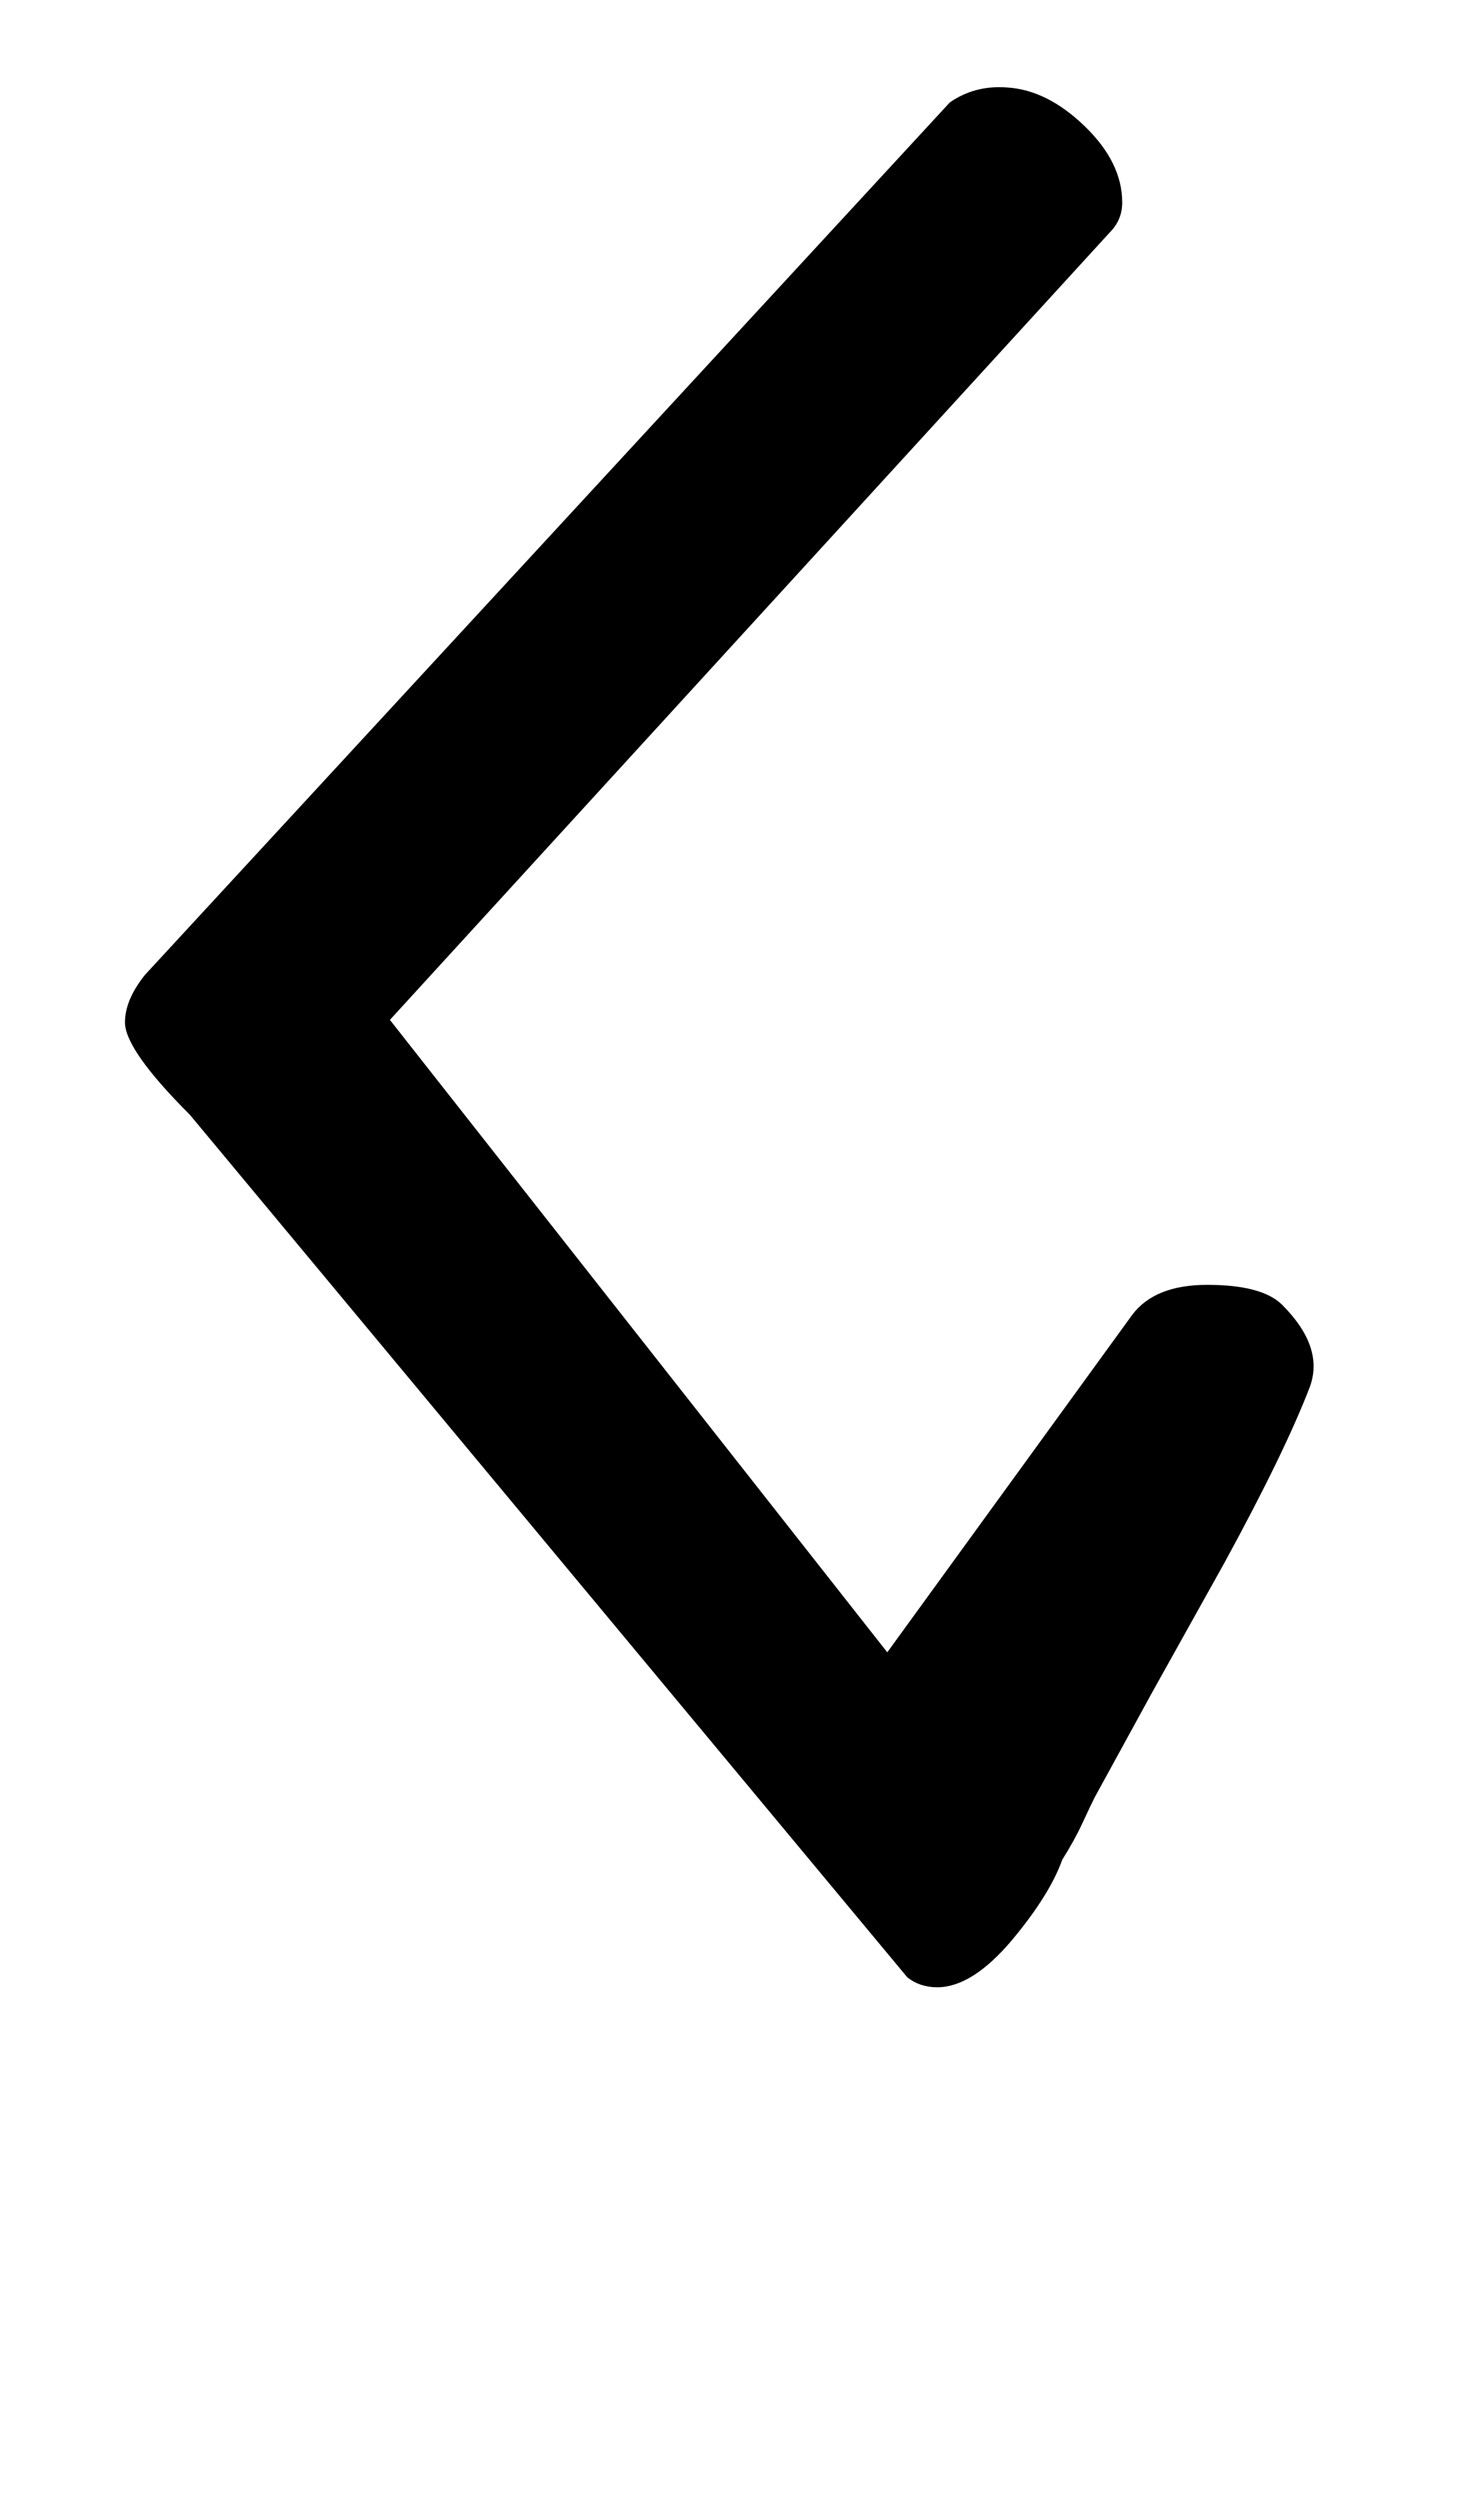
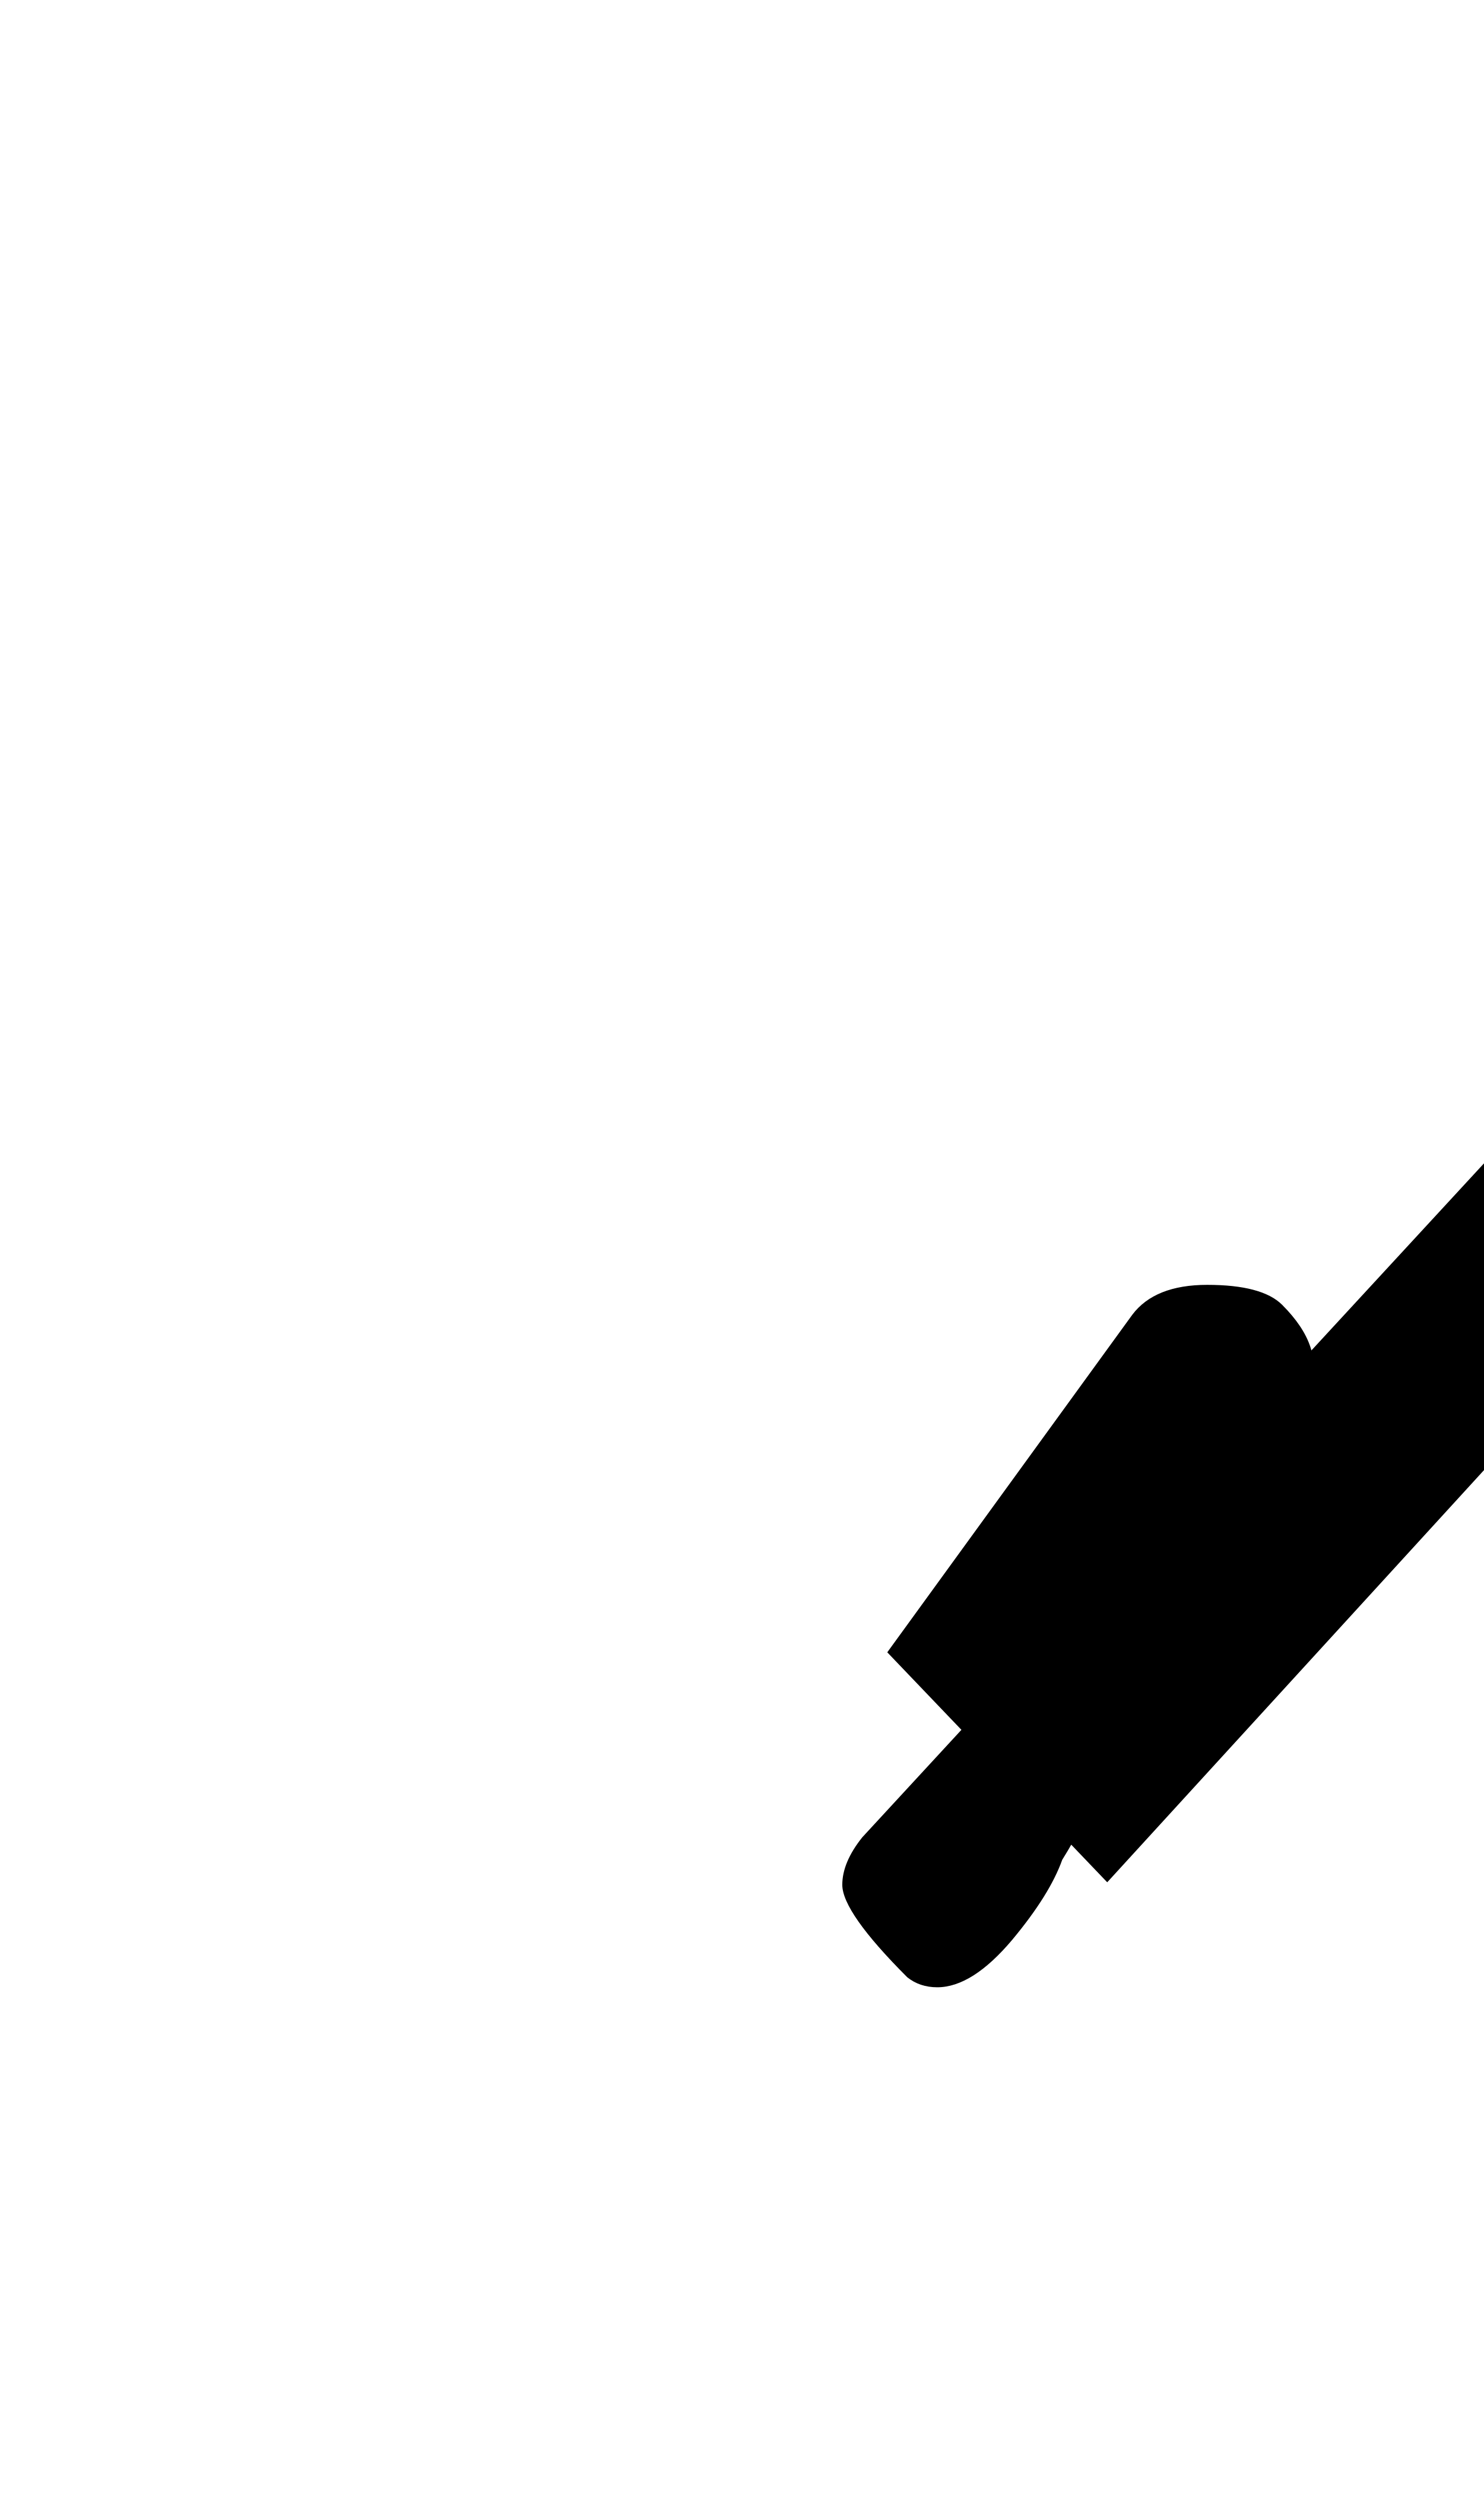
<svg xmlns="http://www.w3.org/2000/svg" version="1.1" width="19" height="32" viewBox="0 0 19 32">
  <title>ae</title>
-   <path d="M11.36 21.152l3.136-4.32q0.288-0.384 0.96-0.384 0.704 0 0.96 0.256 0.544 0.544 0.352 1.056-0.16 0.416-0.432 0.976t-0.656 1.264l-0.928 1.664-0.736 1.344q-0.064 0.128-0.16 0.336t-0.256 0.464q-0.16 0.448-0.64 1.024-0.512 0.608-0.96 0.608-0.224 0-0.384-0.128l-9.184-11.040q-0.832-0.832-0.832-1.184 0-0.288 0.256-0.608l10.304-11.168q0.32-0.224 0.736-0.192 0.512 0.032 0.992 0.496t0.48 0.976q0 0.224-0.16 0.384l-9.216 10.080z" />
+   <path d="M11.36 21.152l3.136-4.32q0.288-0.384 0.96-0.384 0.704 0 0.96 0.256 0.544 0.544 0.352 1.056-0.16 0.416-0.432 0.976t-0.656 1.264l-0.928 1.664-0.736 1.344q-0.064 0.128-0.16 0.336t-0.256 0.464q-0.16 0.448-0.64 1.024-0.512 0.608-0.96 0.608-0.224 0-0.384-0.128q-0.832-0.832-0.832-1.184 0-0.288 0.256-0.608l10.304-11.168q0.32-0.224 0.736-0.192 0.512 0.032 0.992 0.496t0.48 0.976q0 0.224-0.16 0.384l-9.216 10.080z" />
</svg>